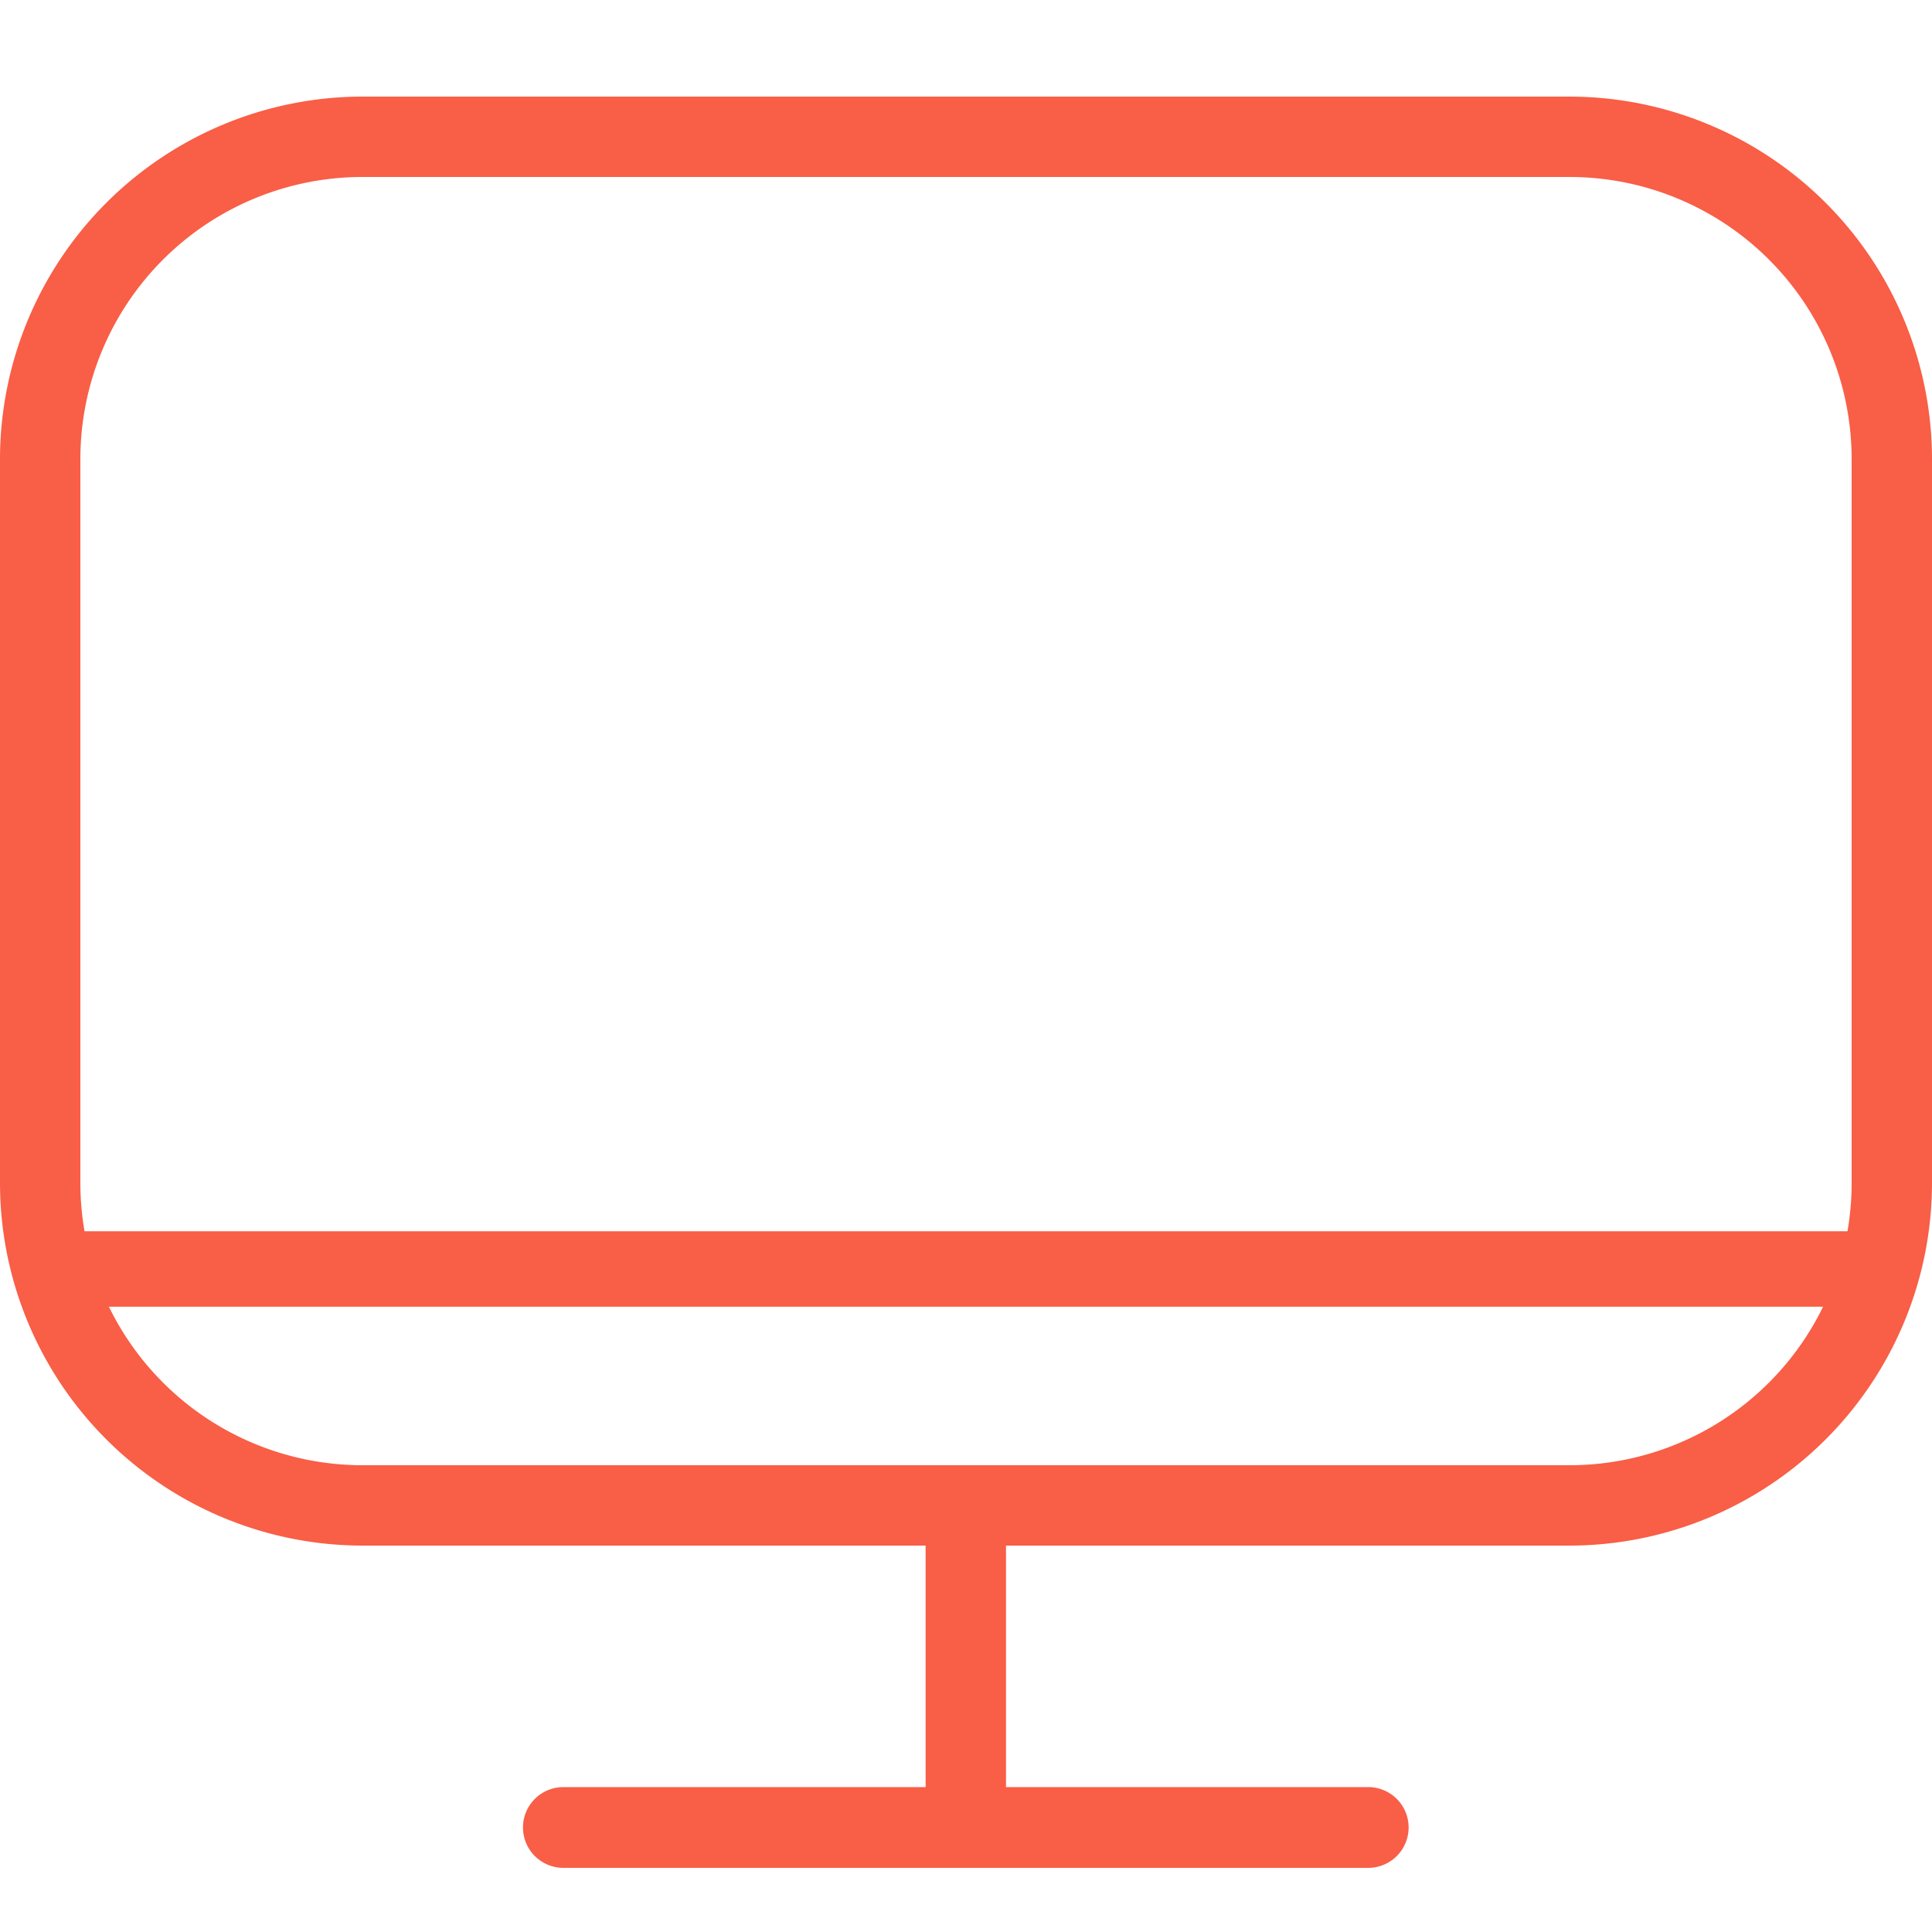
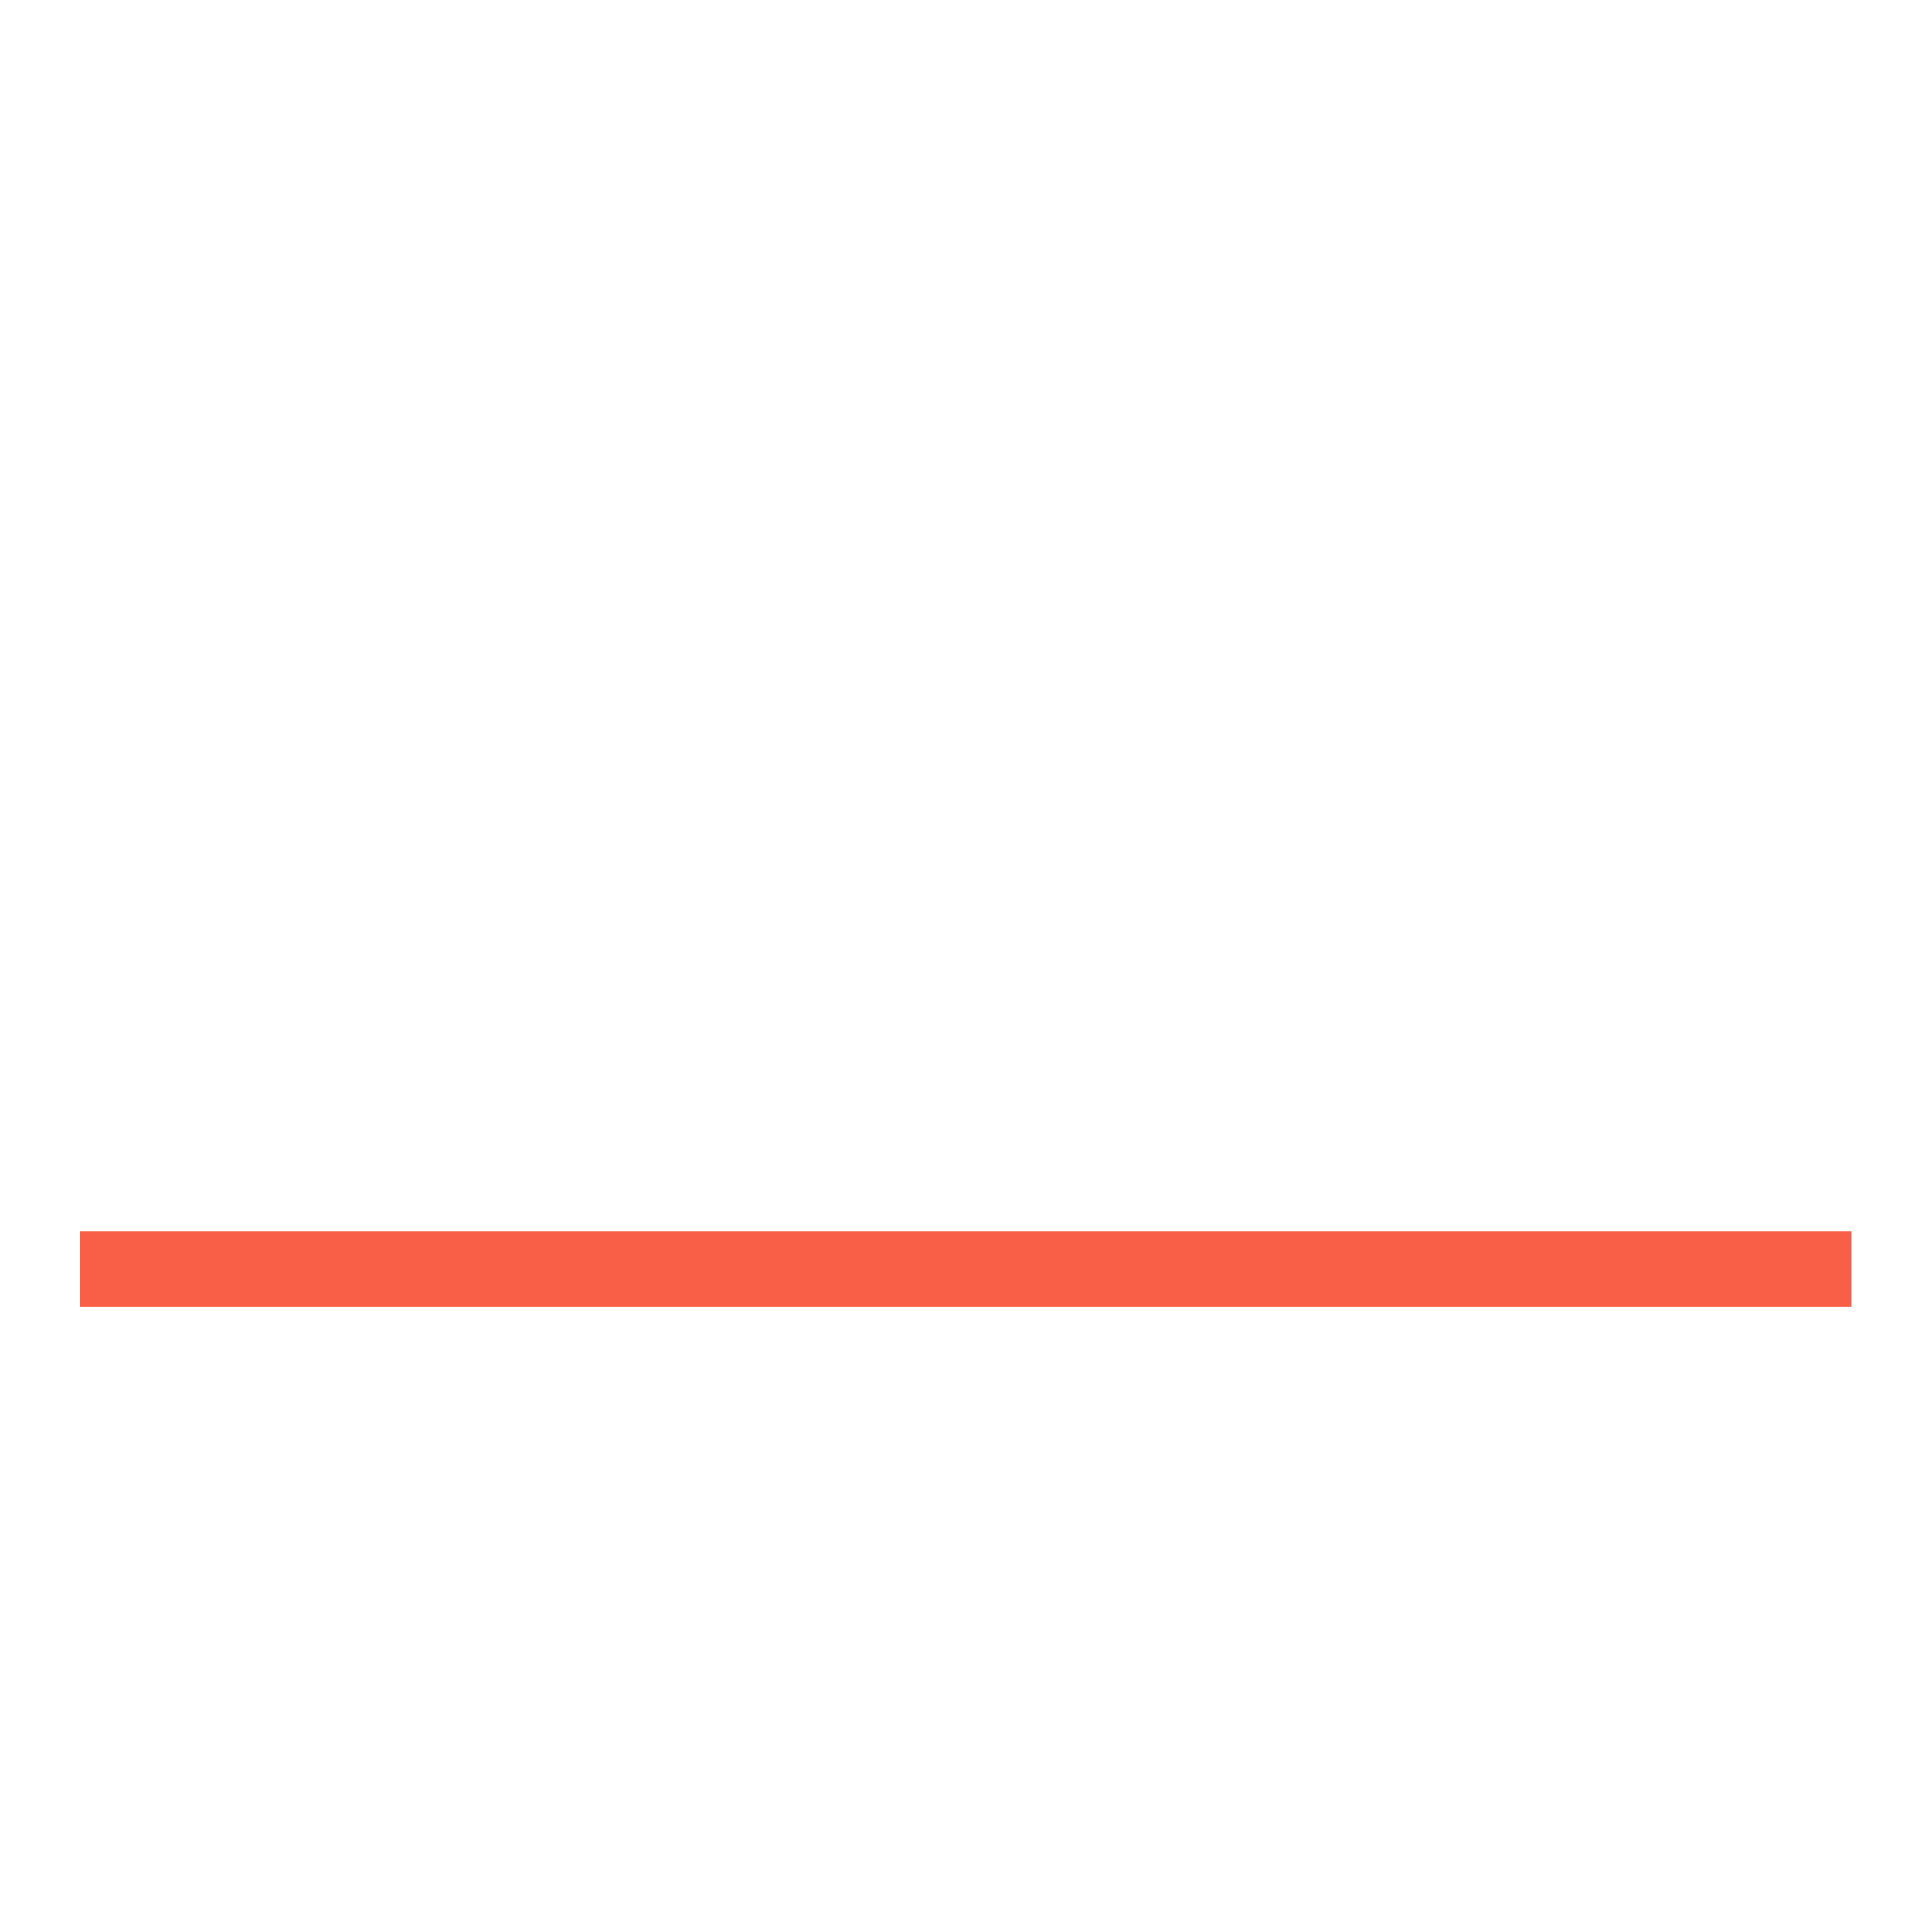
<svg xmlns="http://www.w3.org/2000/svg" width="40" height="40" viewBox="0 0 40 40">
  <defs>
    <clipPath id="clip-computer_40x40_coral">
      <rect width="40" height="40" />
    </clipPath>
  </defs>
  <g id="computer_40x40_coral" clip-path="url(#clip-computer_40x40_coral)">
    <g id="computer" transform="translate(0 -19.3)">
-       <path id="Path_8" data-name="Path 8" d="M32.5,21.3H7.5A7.512,7.512,0,0,0,0,28.8v15a7.512,7.512,0,0,0,7.5,7.5H19.164v5h-7.5a.836.836,0,0,0,0,1.672H28.328a.836.836,0,1,0,0-1.672h-7.5v-5H32.5A7.512,7.512,0,0,0,40,43.8v-15A7.512,7.512,0,0,0,32.5,21.3Zm5.836,22.5A5.842,5.842,0,0,1,32.5,49.636H7.5A5.842,5.842,0,0,1,1.664,43.8v-15A5.842,5.842,0,0,1,7.5,22.964h25A5.842,5.842,0,0,1,38.336,28.8Z" fill="#f95e46" />
      <rect id="Rectangle_1" data-name="Rectangle 1" width="36.664" height="1.562" transform="translate(1.664 44.792)" fill="#f95e46" />
    </g>
  </g>
</svg>